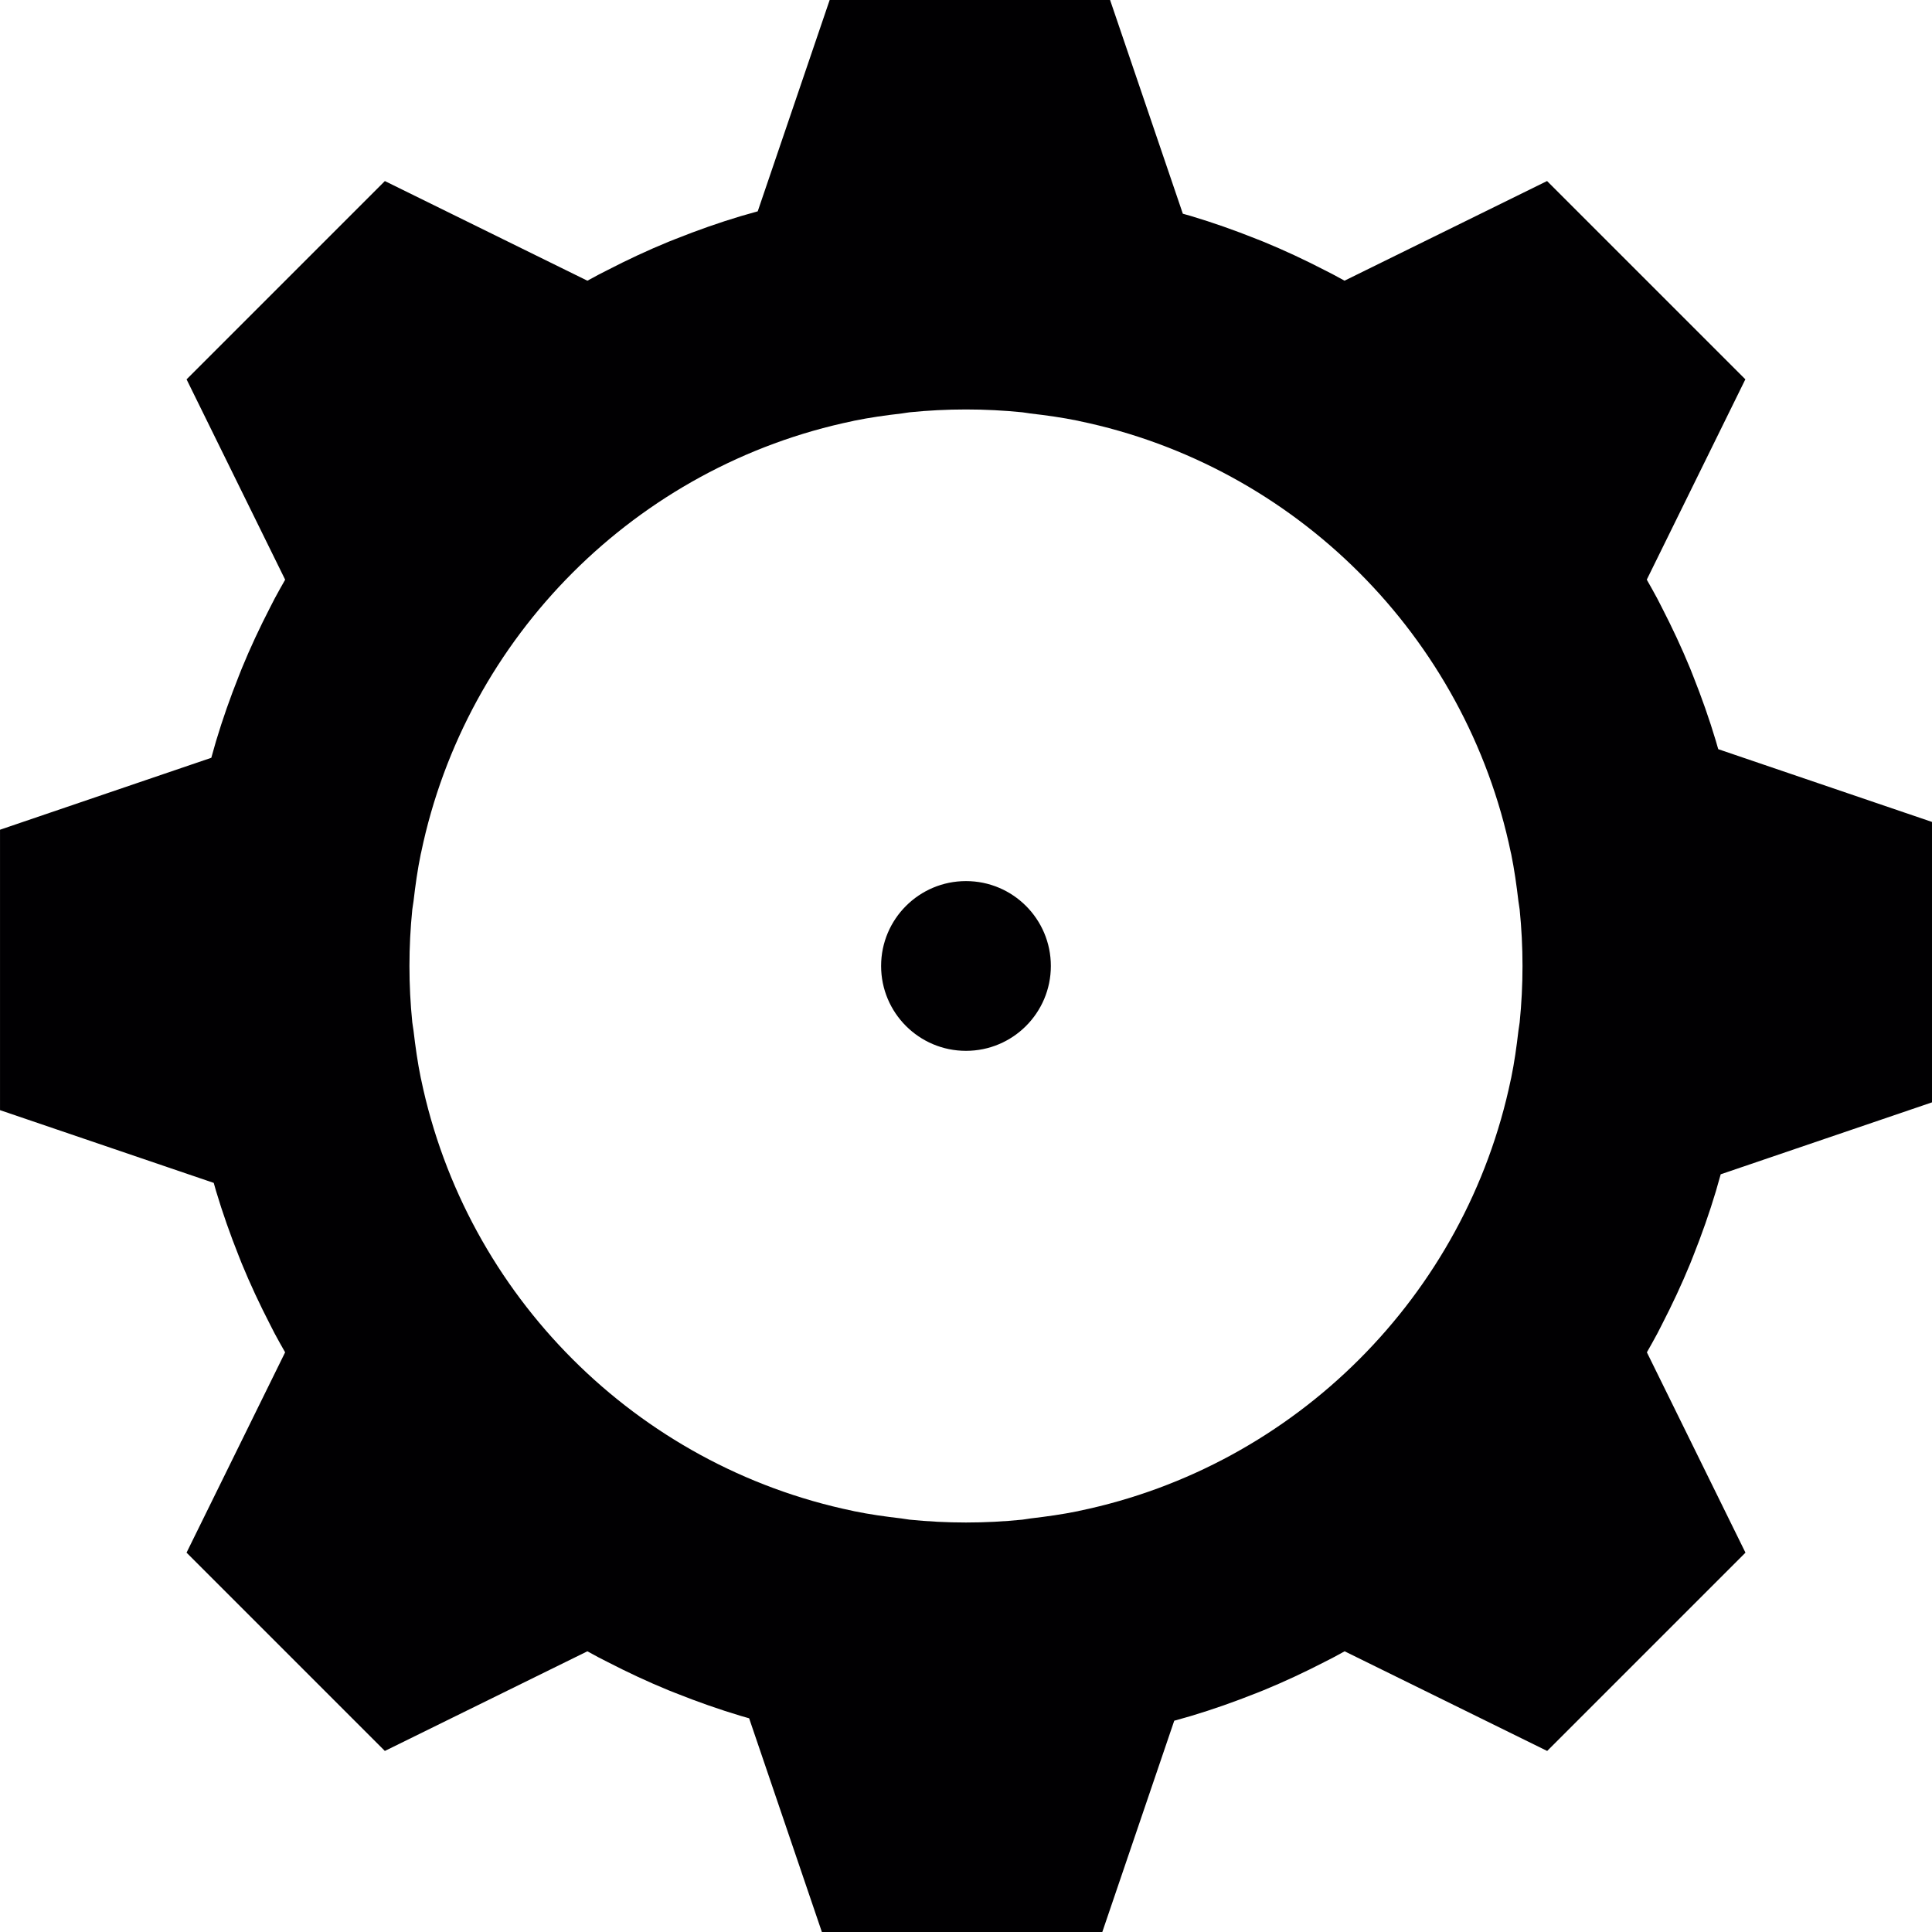
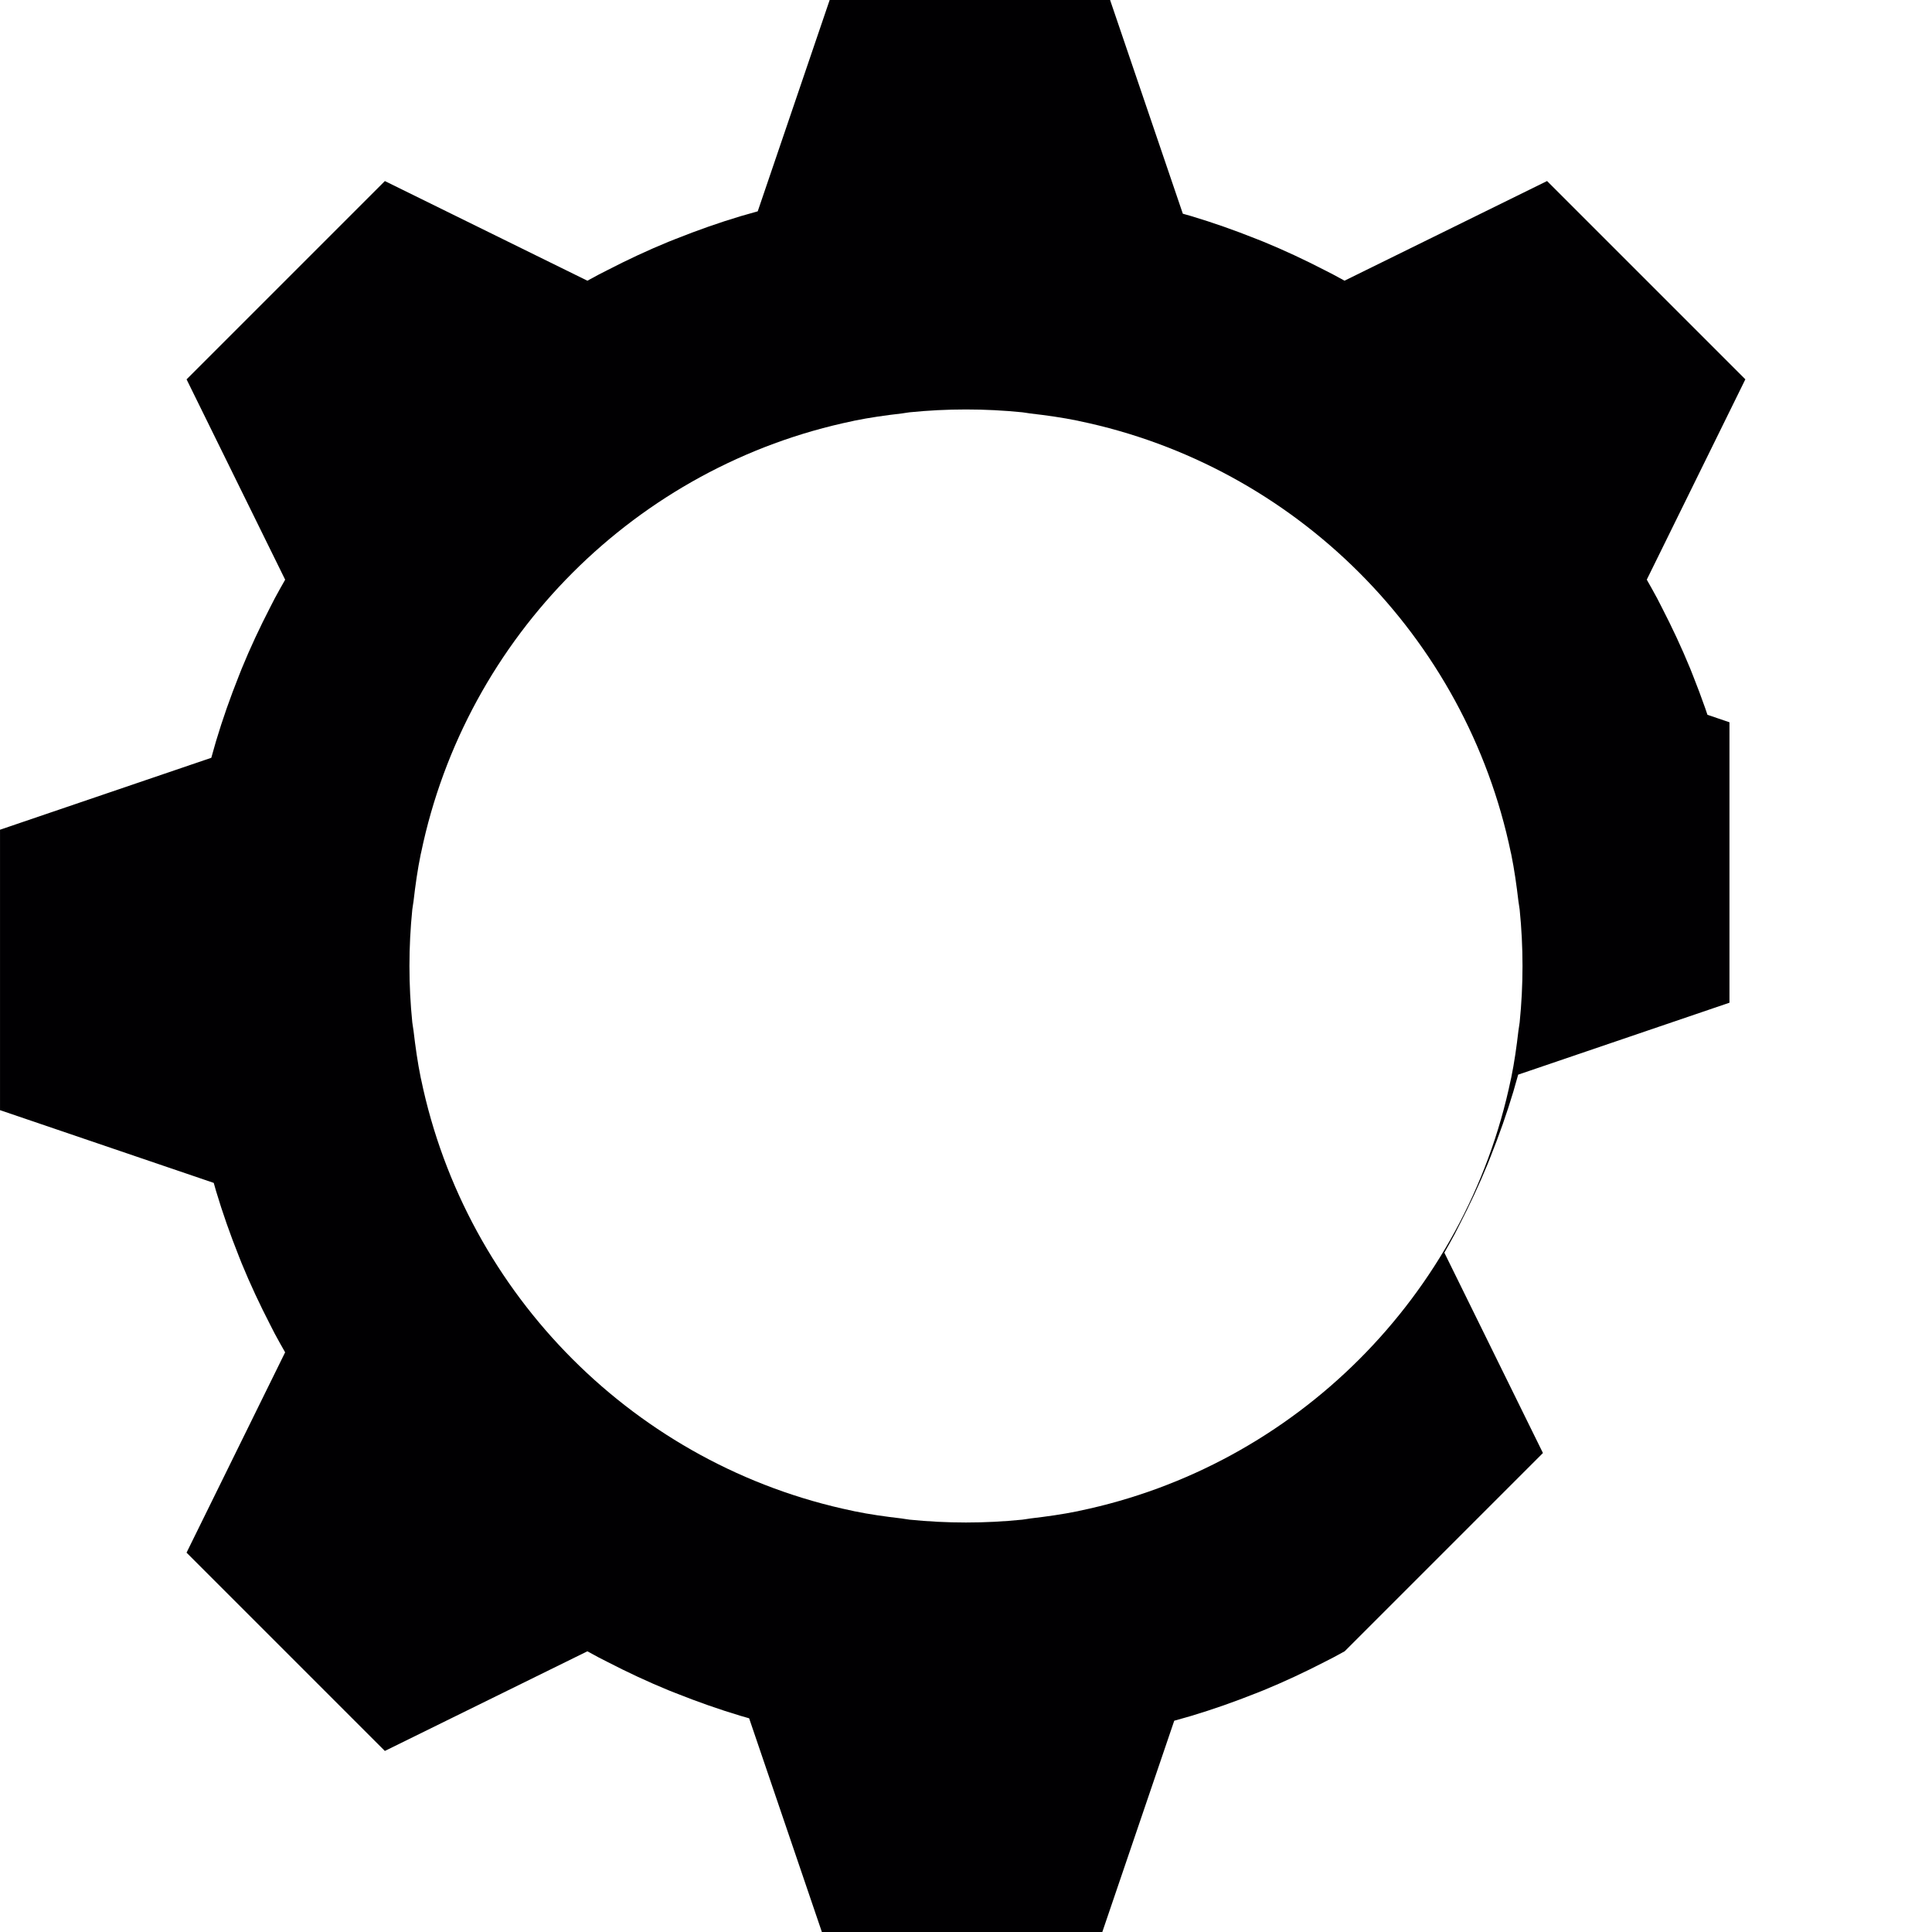
<svg xmlns="http://www.w3.org/2000/svg" height="800px" width="800px" version="1.1" id="Capa_1" viewBox="0 0 485.715 485.715" xml:space="preserve">
  <g>
    <g>
-       <path style="fill:#010002;" d="M431.778,187.681c-0.138-0.463-0.26-0.927-0.398-1.39c-1.65-5.519-3.577-10.974-5.723-16.363    c-0.252-0.618-0.48-1.252-0.74-1.87c-2.138-5.202-4.536-10.323-7.137-15.371c-0.382-0.732-0.74-1.479-1.13-2.203    c-0.853-1.601-1.748-3.178-2.642-4.755l24.784-50.365L388.94,45.512l-50.917,25.052c-0.935-0.52-1.87-1.024-2.812-1.528    c-0.732-0.39-1.471-0.748-2.203-1.13c-5.04-2.601-10.161-4.999-15.371-7.137c-0.618-0.252-1.244-0.488-1.87-0.74    c-5.381-2.146-10.835-4.072-16.355-5.723c-0.463-0.138-0.943-0.26-1.406-0.398c-0.211-0.065-0.423-0.122-0.634-0.179L279.082,0    h-70.499l-18.086,53.128c-0.935,0.26-1.87,0.528-2.804,0.797c-0.471,0.138-0.943,0.26-1.406,0.398    c-5.519,1.65-10.965,3.577-16.355,5.723c-0.618,0.252-1.252,0.48-1.87,0.74c-5.21,2.138-10.331,4.536-15.371,7.137    c-0.732,0.374-1.471,0.74-2.195,1.122c-0.943,0.504-1.886,1.016-2.821,1.528L96.758,45.52L46.906,95.373l24.784,50.365    c-0.894,1.577-1.788,3.146-2.642,4.747c-0.39,0.732-0.756,1.479-1.138,2.219c-2.601,5.04-4.999,10.161-7.129,15.363    c-0.252,0.618-0.488,1.244-0.74,1.87c-2.146,5.389-4.072,10.844-5.723,16.363c-0.138,0.463-0.26,0.927-0.398,1.39    c-0.276,0.935-0.536,1.878-0.797,2.821l-53.12,18.086v70.499l53.73,18.289c0.065,0.219,0.122,0.439,0.187,0.65    c0.13,0.463,0.252,0.927,0.39,1.382c1.65,5.519,3.577,10.974,5.723,16.363c0.252,0.618,0.48,1.252,0.74,1.87    c2.138,5.202,4.536,10.323,7.137,15.371c0.382,0.732,0.74,1.479,1.13,2.211c0.853,1.601,1.748,3.178,2.642,4.747l-24.784,50.365    l49.853,49.853l50.917-25.052c0.935,0.52,1.87,1.024,2.812,1.528c0.732,0.39,1.471,0.748,2.211,1.13    c5.04,2.601,10.161,4.999,15.371,7.137c0.618,0.252,1.244,0.488,1.87,0.74c5.389,2.146,10.844,4.072,16.363,5.723    c0.463,0.138,0.927,0.26,1.39,0.398c0.219,0.065,0.431,0.122,0.65,0.187l18.289,53.73h70.499l18.086-53.12    c0.943-0.26,1.878-0.528,2.821-0.797c0.463-0.138,0.927-0.26,1.39-0.398c5.519-1.65,10.974-3.577,16.363-5.723    c0.618-0.252,1.252-0.48,1.87-0.74c5.202-2.138,10.323-4.528,15.363-7.129c0.74-0.382,1.488-0.748,2.219-1.138    c0.943-0.504,1.878-1.008,2.812-1.528l50.917,25.052l49.853-49.853l-24.784-50.365c0.894-1.577,1.788-3.154,2.642-4.755    c0.39-0.723,0.748-1.463,1.122-2.195c2.601-5.048,4.999-10.169,7.137-15.371c0.252-0.618,0.488-1.244,0.74-1.87    c2.146-5.389,4.072-10.844,5.723-16.363c0.138-0.455,0.26-0.927,0.39-1.382c0.276-0.935,0.545-1.878,0.805-2.821l53.12-18.086    v-70.499l-53.73-18.289C431.9,188.111,431.843,187.892,431.778,187.681z M271.344,379.832c-0.122,0.024-0.236,0.065-0.358,0.089    c-3.894,0.797-7.877,1.349-11.876,1.821c-0.699,0.081-1.382,0.236-2.081,0.309c-4.666,0.471-9.389,0.715-14.176,0.715    s-9.51-0.244-14.176-0.715c-0.699-0.073-1.382-0.228-2.081-0.309c-3.999-0.463-7.982-1.016-11.876-1.821    c-0.122-0.024-0.244-0.065-0.374-0.089c-54.315-11.291-97.185-54.161-108.476-108.476c-0.024-0.122-0.065-0.244-0.089-0.374    c-0.797-3.894-1.349-7.868-1.821-11.876c-0.081-0.699-0.236-1.382-0.309-2.081c-0.471-4.666-0.715-9.389-0.715-14.176    s0.244-9.51,0.715-14.176c0.073-0.699,0.228-1.382,0.309-2.081c0.463-4.007,1.016-7.982,1.821-11.876    c0.024-0.122,0.065-0.236,0.089-0.358c11.291-54.356,54.201-97.25,108.557-108.508c0.098-0.016,0.187-0.049,0.285-0.073    c3.926-0.805,7.942-1.366,11.973-1.829c0.667-0.073,1.317-0.228,1.983-0.293c4.666-0.471,9.397-0.715,14.184-0.715    c4.788,0,9.519,0.244,14.184,0.715c0.667,0.065,1.317,0.219,1.983,0.293c4.04,0.463,8.047,1.024,11.973,1.829    c0.098,0.016,0.187,0.049,0.284,0.073c54.364,11.266,97.267,54.161,108.557,108.508c0.024,0.122,0.065,0.236,0.089,0.358    c0.797,3.894,1.349,7.877,1.821,11.876c0.081,0.699,0.236,1.382,0.309,2.081c0.471,4.666,0.715,9.389,0.715,14.176    c0,4.788-0.244,9.51-0.715,14.176c-0.073,0.699-0.228,1.382-0.309,2.081c-0.463,3.999-1.016,7.982-1.821,11.876    c-0.024,0.122-0.065,0.244-0.089,0.374C368.546,325.679,325.667,368.55,271.344,379.832z" />
-       <circle style="fill:#010002;" cx="242.853" cy="242.849" r="21.338" />
+       <path style="fill:#010002;" d="M431.778,187.681c-0.138-0.463-0.26-0.927-0.398-1.39c-1.65-5.519-3.577-10.974-5.723-16.363    c-0.252-0.618-0.48-1.252-0.74-1.87c-2.138-5.202-4.536-10.323-7.137-15.371c-0.382-0.732-0.74-1.479-1.13-2.203    c-0.853-1.601-1.748-3.178-2.642-4.755l24.784-50.365L388.94,45.512l-50.917,25.052c-0.935-0.52-1.87-1.024-2.812-1.528    c-0.732-0.39-1.471-0.748-2.203-1.13c-5.04-2.601-10.161-4.999-15.371-7.137c-0.618-0.252-1.244-0.488-1.87-0.74    c-5.381-2.146-10.835-4.072-16.355-5.723c-0.463-0.138-0.943-0.26-1.406-0.398c-0.211-0.065-0.423-0.122-0.634-0.179L279.082,0    h-70.499l-18.086,53.128c-0.935,0.26-1.87,0.528-2.804,0.797c-0.471,0.138-0.943,0.26-1.406,0.398    c-5.519,1.65-10.965,3.577-16.355,5.723c-0.618,0.252-1.252,0.48-1.87,0.74c-5.21,2.138-10.331,4.536-15.371,7.137    c-0.732,0.374-1.471,0.74-2.195,1.122c-0.943,0.504-1.886,1.016-2.821,1.528L96.758,45.52L46.906,95.373l24.784,50.365    c-0.894,1.577-1.788,3.146-2.642,4.747c-0.39,0.732-0.756,1.479-1.138,2.219c-2.601,5.04-4.999,10.161-7.129,15.363    c-0.252,0.618-0.488,1.244-0.74,1.87c-2.146,5.389-4.072,10.844-5.723,16.363c-0.138,0.463-0.26,0.927-0.398,1.39    c-0.276,0.935-0.536,1.878-0.797,2.821l-53.12,18.086v70.499l53.73,18.289c0.065,0.219,0.122,0.439,0.187,0.65    c0.13,0.463,0.252,0.927,0.39,1.382c1.65,5.519,3.577,10.974,5.723,16.363c0.252,0.618,0.48,1.252,0.74,1.87    c2.138,5.202,4.536,10.323,7.137,15.371c0.382,0.732,0.74,1.479,1.13,2.211c0.853,1.601,1.748,3.178,2.642,4.747l-24.784,50.365    l49.853,49.853l50.917-25.052c0.935,0.52,1.87,1.024,2.812,1.528c0.732,0.39,1.471,0.748,2.211,1.13    c5.04,2.601,10.161,4.999,15.371,7.137c0.618,0.252,1.244,0.488,1.87,0.74c5.389,2.146,10.844,4.072,16.363,5.723    c0.463,0.138,0.927,0.26,1.39,0.398c0.219,0.065,0.431,0.122,0.65,0.187l18.289,53.73h70.499l18.086-53.12    c0.943-0.26,1.878-0.528,2.821-0.797c0.463-0.138,0.927-0.26,1.39-0.398c5.519-1.65,10.974-3.577,16.363-5.723    c0.618-0.252,1.252-0.48,1.87-0.74c5.202-2.138,10.323-4.528,15.363-7.129c0.74-0.382,1.488-0.748,2.219-1.138    c0.943-0.504,1.878-1.008,2.812-1.528l49.853-49.853l-24.784-50.365c0.894-1.577,1.788-3.154,2.642-4.755    c0.39-0.723,0.748-1.463,1.122-2.195c2.601-5.048,4.999-10.169,7.137-15.371c0.252-0.618,0.488-1.244,0.74-1.87    c2.146-5.389,4.072-10.844,5.723-16.363c0.138-0.455,0.26-0.927,0.39-1.382c0.276-0.935,0.545-1.878,0.805-2.821l53.12-18.086    v-70.499l-53.73-18.289C431.9,188.111,431.843,187.892,431.778,187.681z M271.344,379.832c-0.122,0.024-0.236,0.065-0.358,0.089    c-3.894,0.797-7.877,1.349-11.876,1.821c-0.699,0.081-1.382,0.236-2.081,0.309c-4.666,0.471-9.389,0.715-14.176,0.715    s-9.51-0.244-14.176-0.715c-0.699-0.073-1.382-0.228-2.081-0.309c-3.999-0.463-7.982-1.016-11.876-1.821    c-0.122-0.024-0.244-0.065-0.374-0.089c-54.315-11.291-97.185-54.161-108.476-108.476c-0.024-0.122-0.065-0.244-0.089-0.374    c-0.797-3.894-1.349-7.868-1.821-11.876c-0.081-0.699-0.236-1.382-0.309-2.081c-0.471-4.666-0.715-9.389-0.715-14.176    s0.244-9.51,0.715-14.176c0.073-0.699,0.228-1.382,0.309-2.081c0.463-4.007,1.016-7.982,1.821-11.876    c0.024-0.122,0.065-0.236,0.089-0.358c11.291-54.356,54.201-97.25,108.557-108.508c0.098-0.016,0.187-0.049,0.285-0.073    c3.926-0.805,7.942-1.366,11.973-1.829c0.667-0.073,1.317-0.228,1.983-0.293c4.666-0.471,9.397-0.715,14.184-0.715    c4.788,0,9.519,0.244,14.184,0.715c0.667,0.065,1.317,0.219,1.983,0.293c4.04,0.463,8.047,1.024,11.973,1.829    c0.098,0.016,0.187,0.049,0.284,0.073c54.364,11.266,97.267,54.161,108.557,108.508c0.024,0.122,0.065,0.236,0.089,0.358    c0.797,3.894,1.349,7.877,1.821,11.876c0.081,0.699,0.236,1.382,0.309,2.081c0.471,4.666,0.715,9.389,0.715,14.176    c0,4.788-0.244,9.51-0.715,14.176c-0.073,0.699-0.228,1.382-0.309,2.081c-0.463,3.999-1.016,7.982-1.821,11.876    c-0.024,0.122-0.065,0.244-0.089,0.374C368.546,325.679,325.667,368.55,271.344,379.832z" />
    </g>
  </g>
</svg>